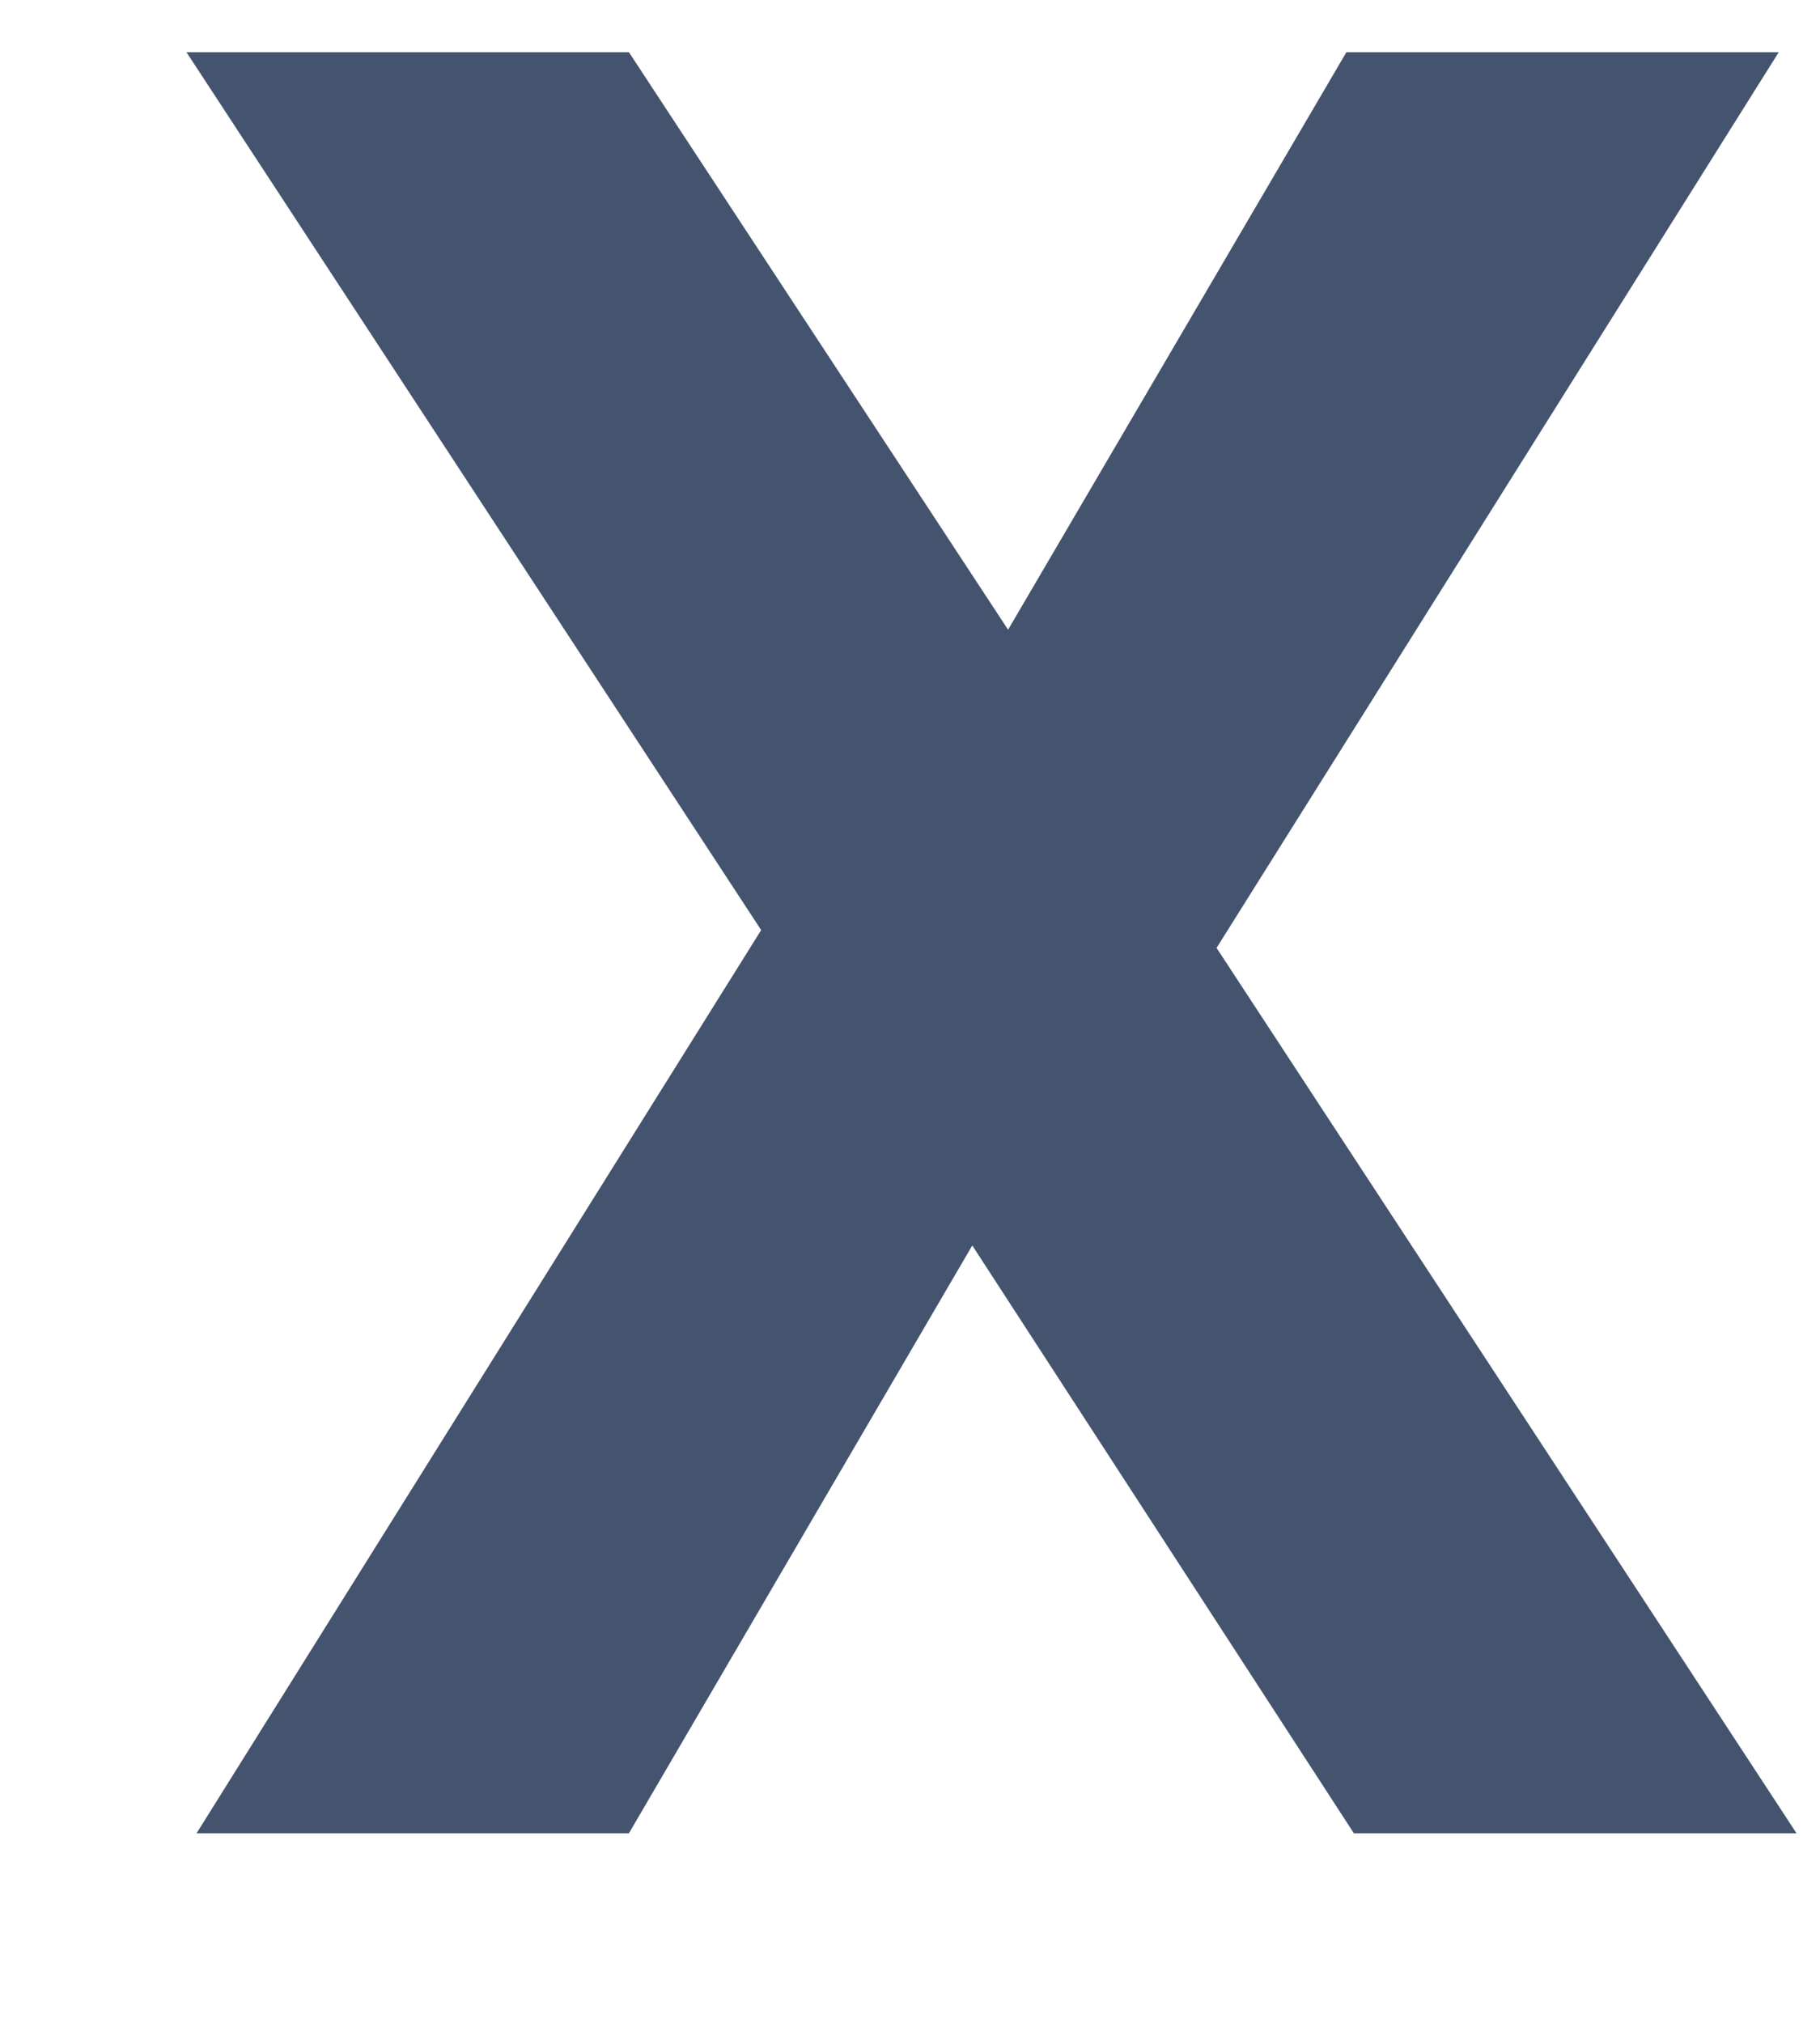
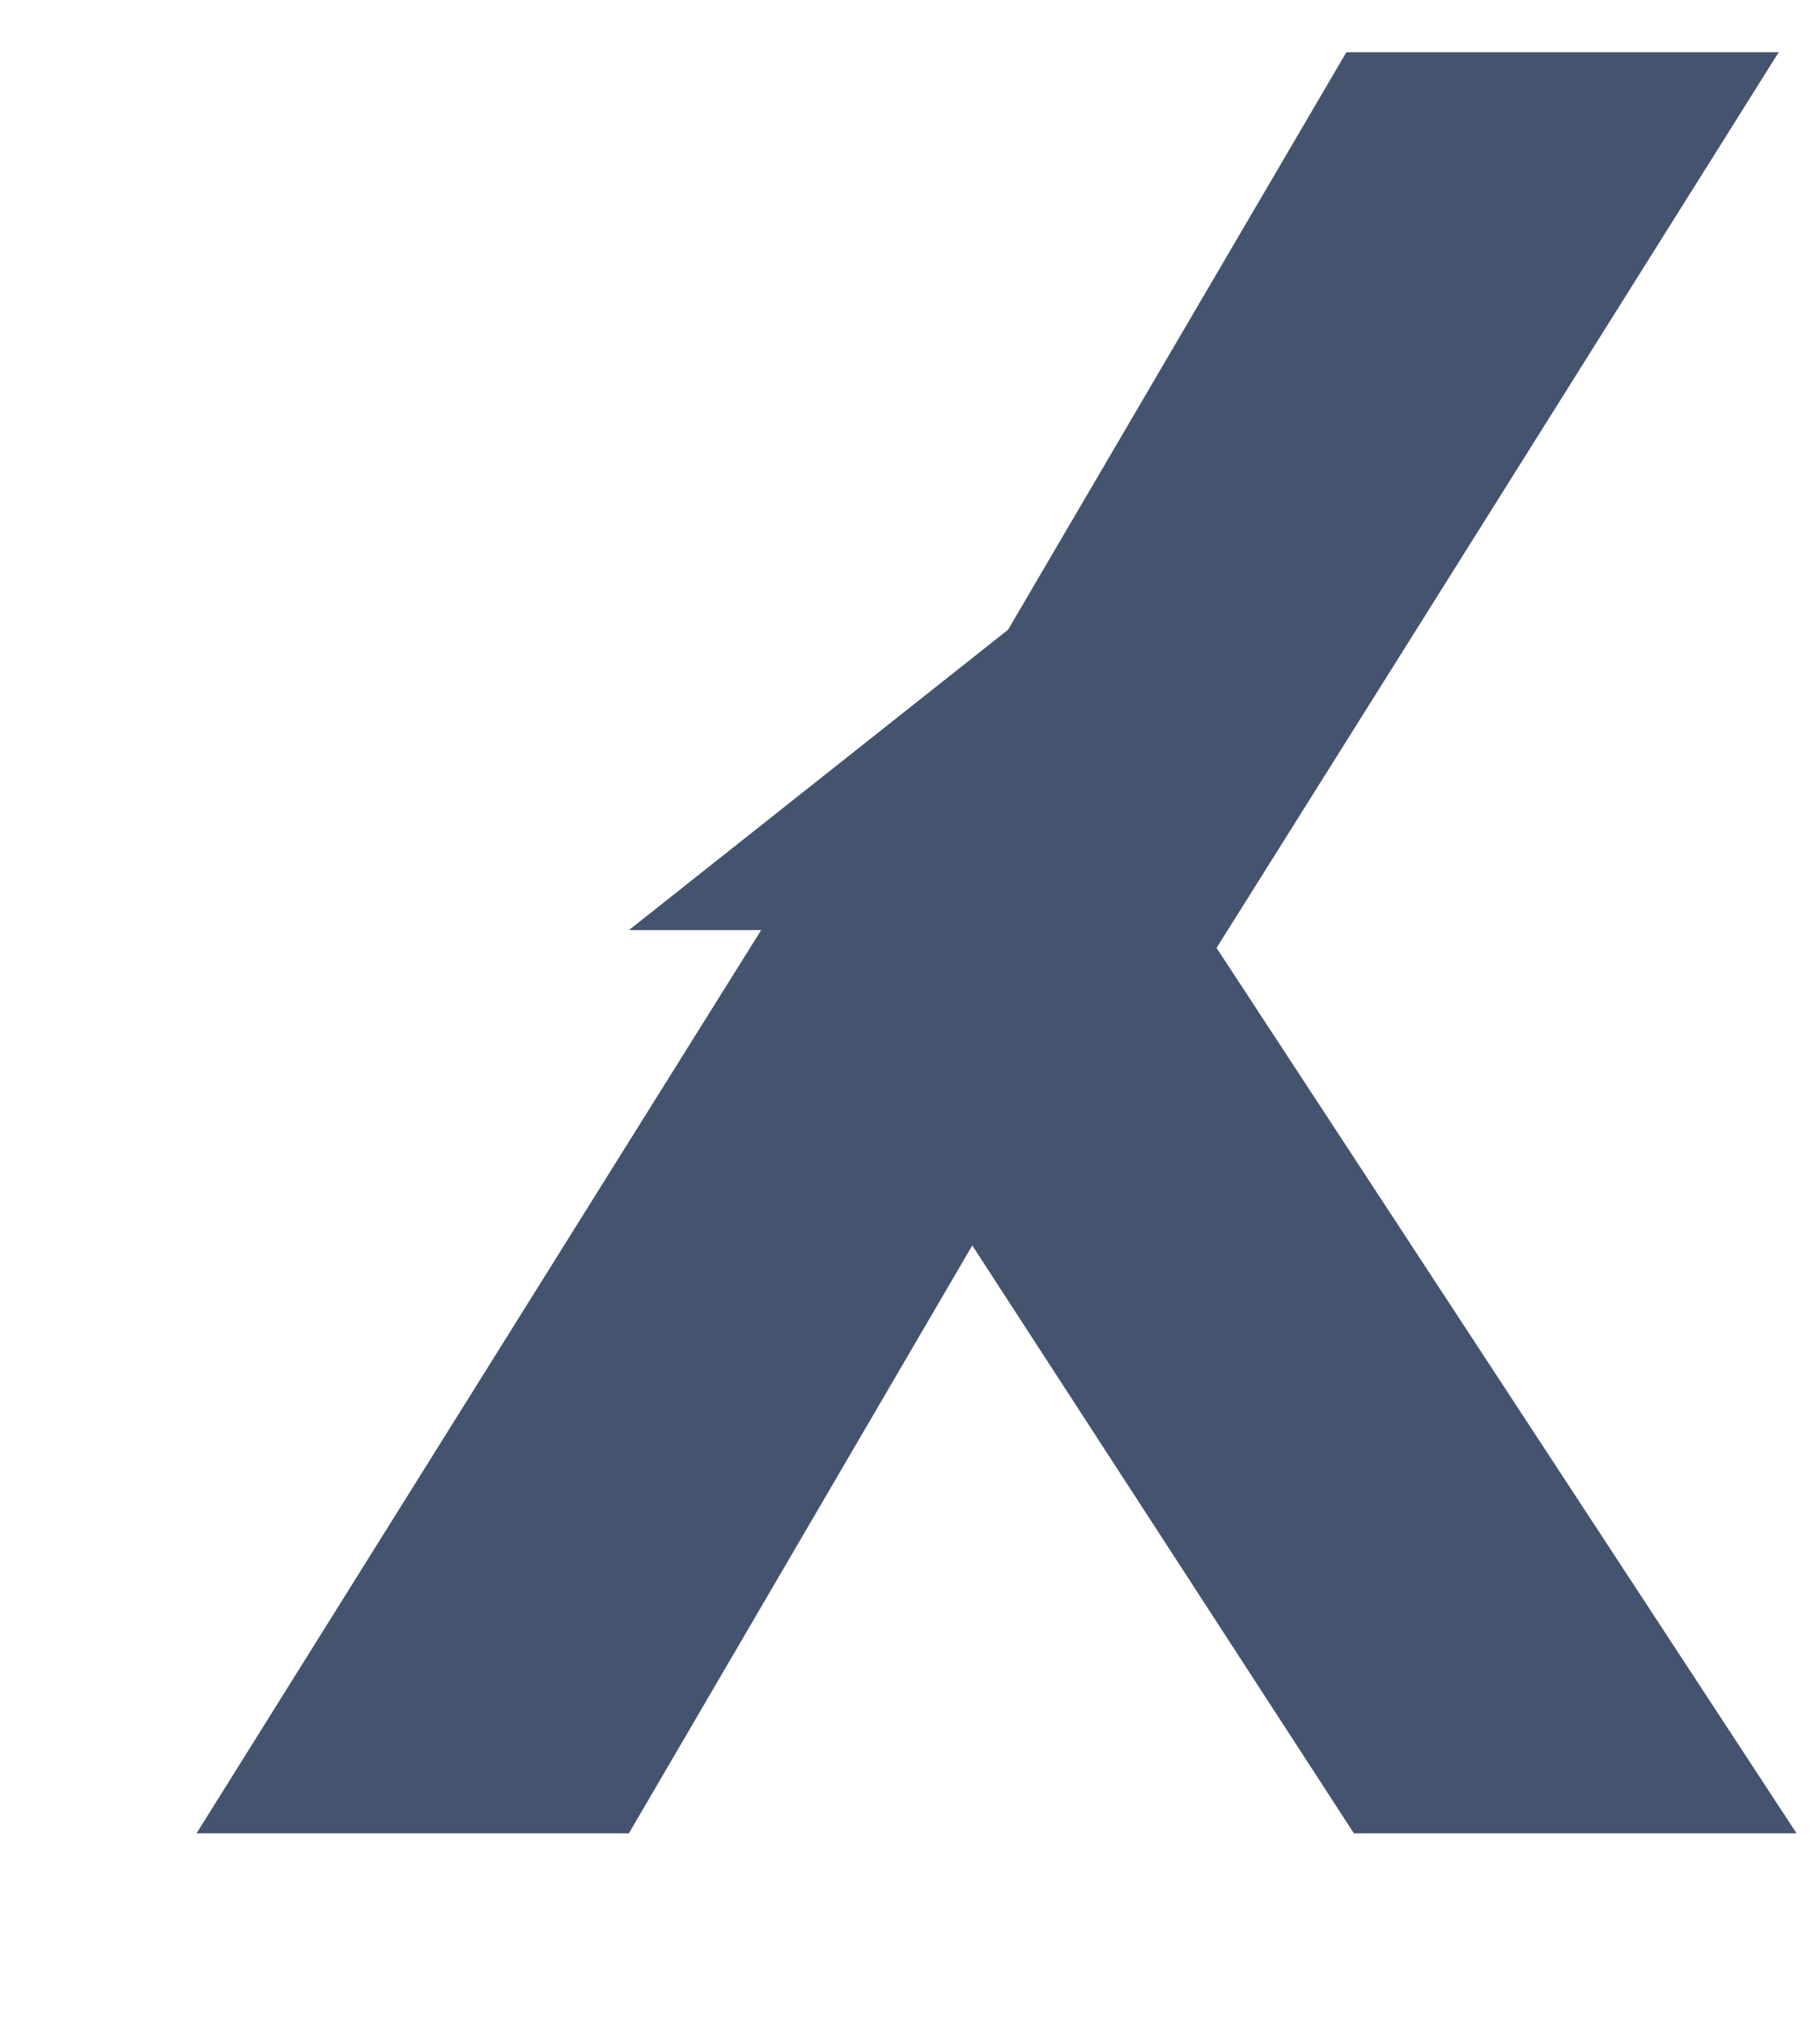
<svg xmlns="http://www.w3.org/2000/svg" width="9" height="10" viewBox="0 0 9 10" fill="none">
-   <path d="M0.972 9.063L3.764 4.598L0.922 0.258H3.11L4.985 3.113L6.658 0.258H8.796L6.016 4.686L8.884 9.063H6.695L4.808 6.157L3.11 9.063H0.972Z" fill="#44546F" />
+   <path d="M0.972 9.063L3.764 4.598H3.11L4.985 3.113L6.658 0.258H8.796L6.016 4.686L8.884 9.063H6.695L4.808 6.157L3.11 9.063H0.972Z" fill="#44546F" />
</svg>